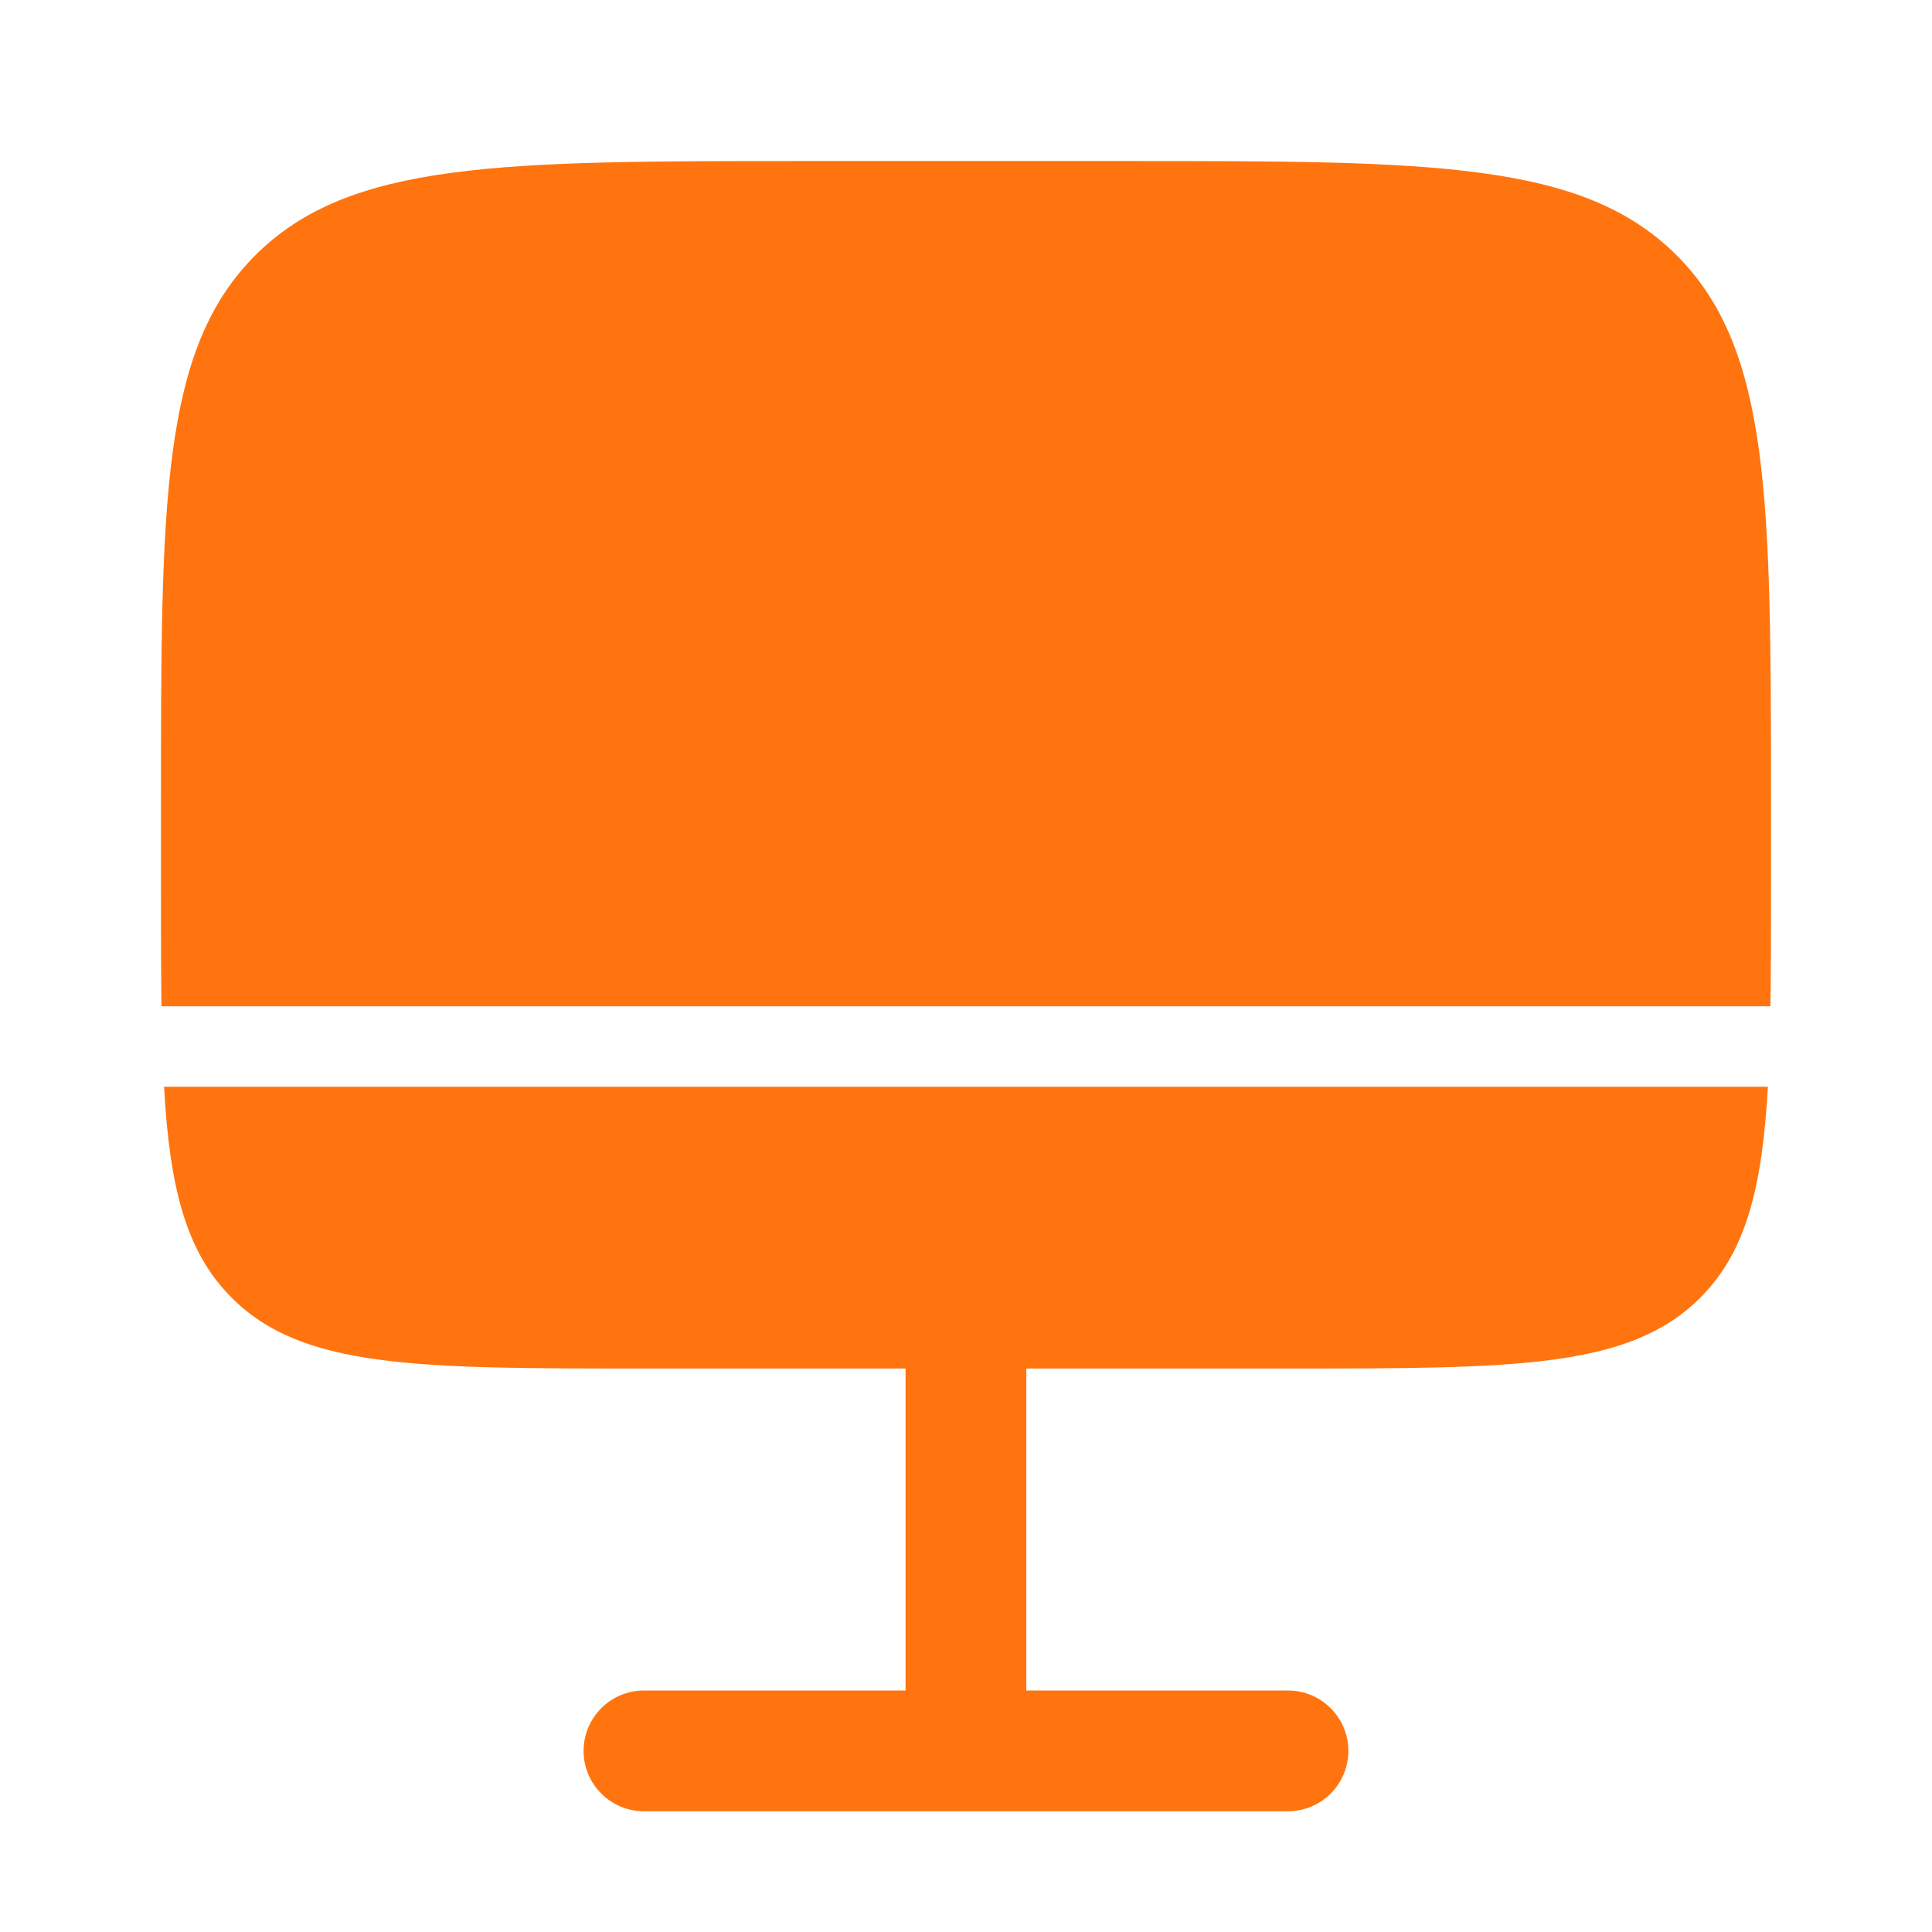
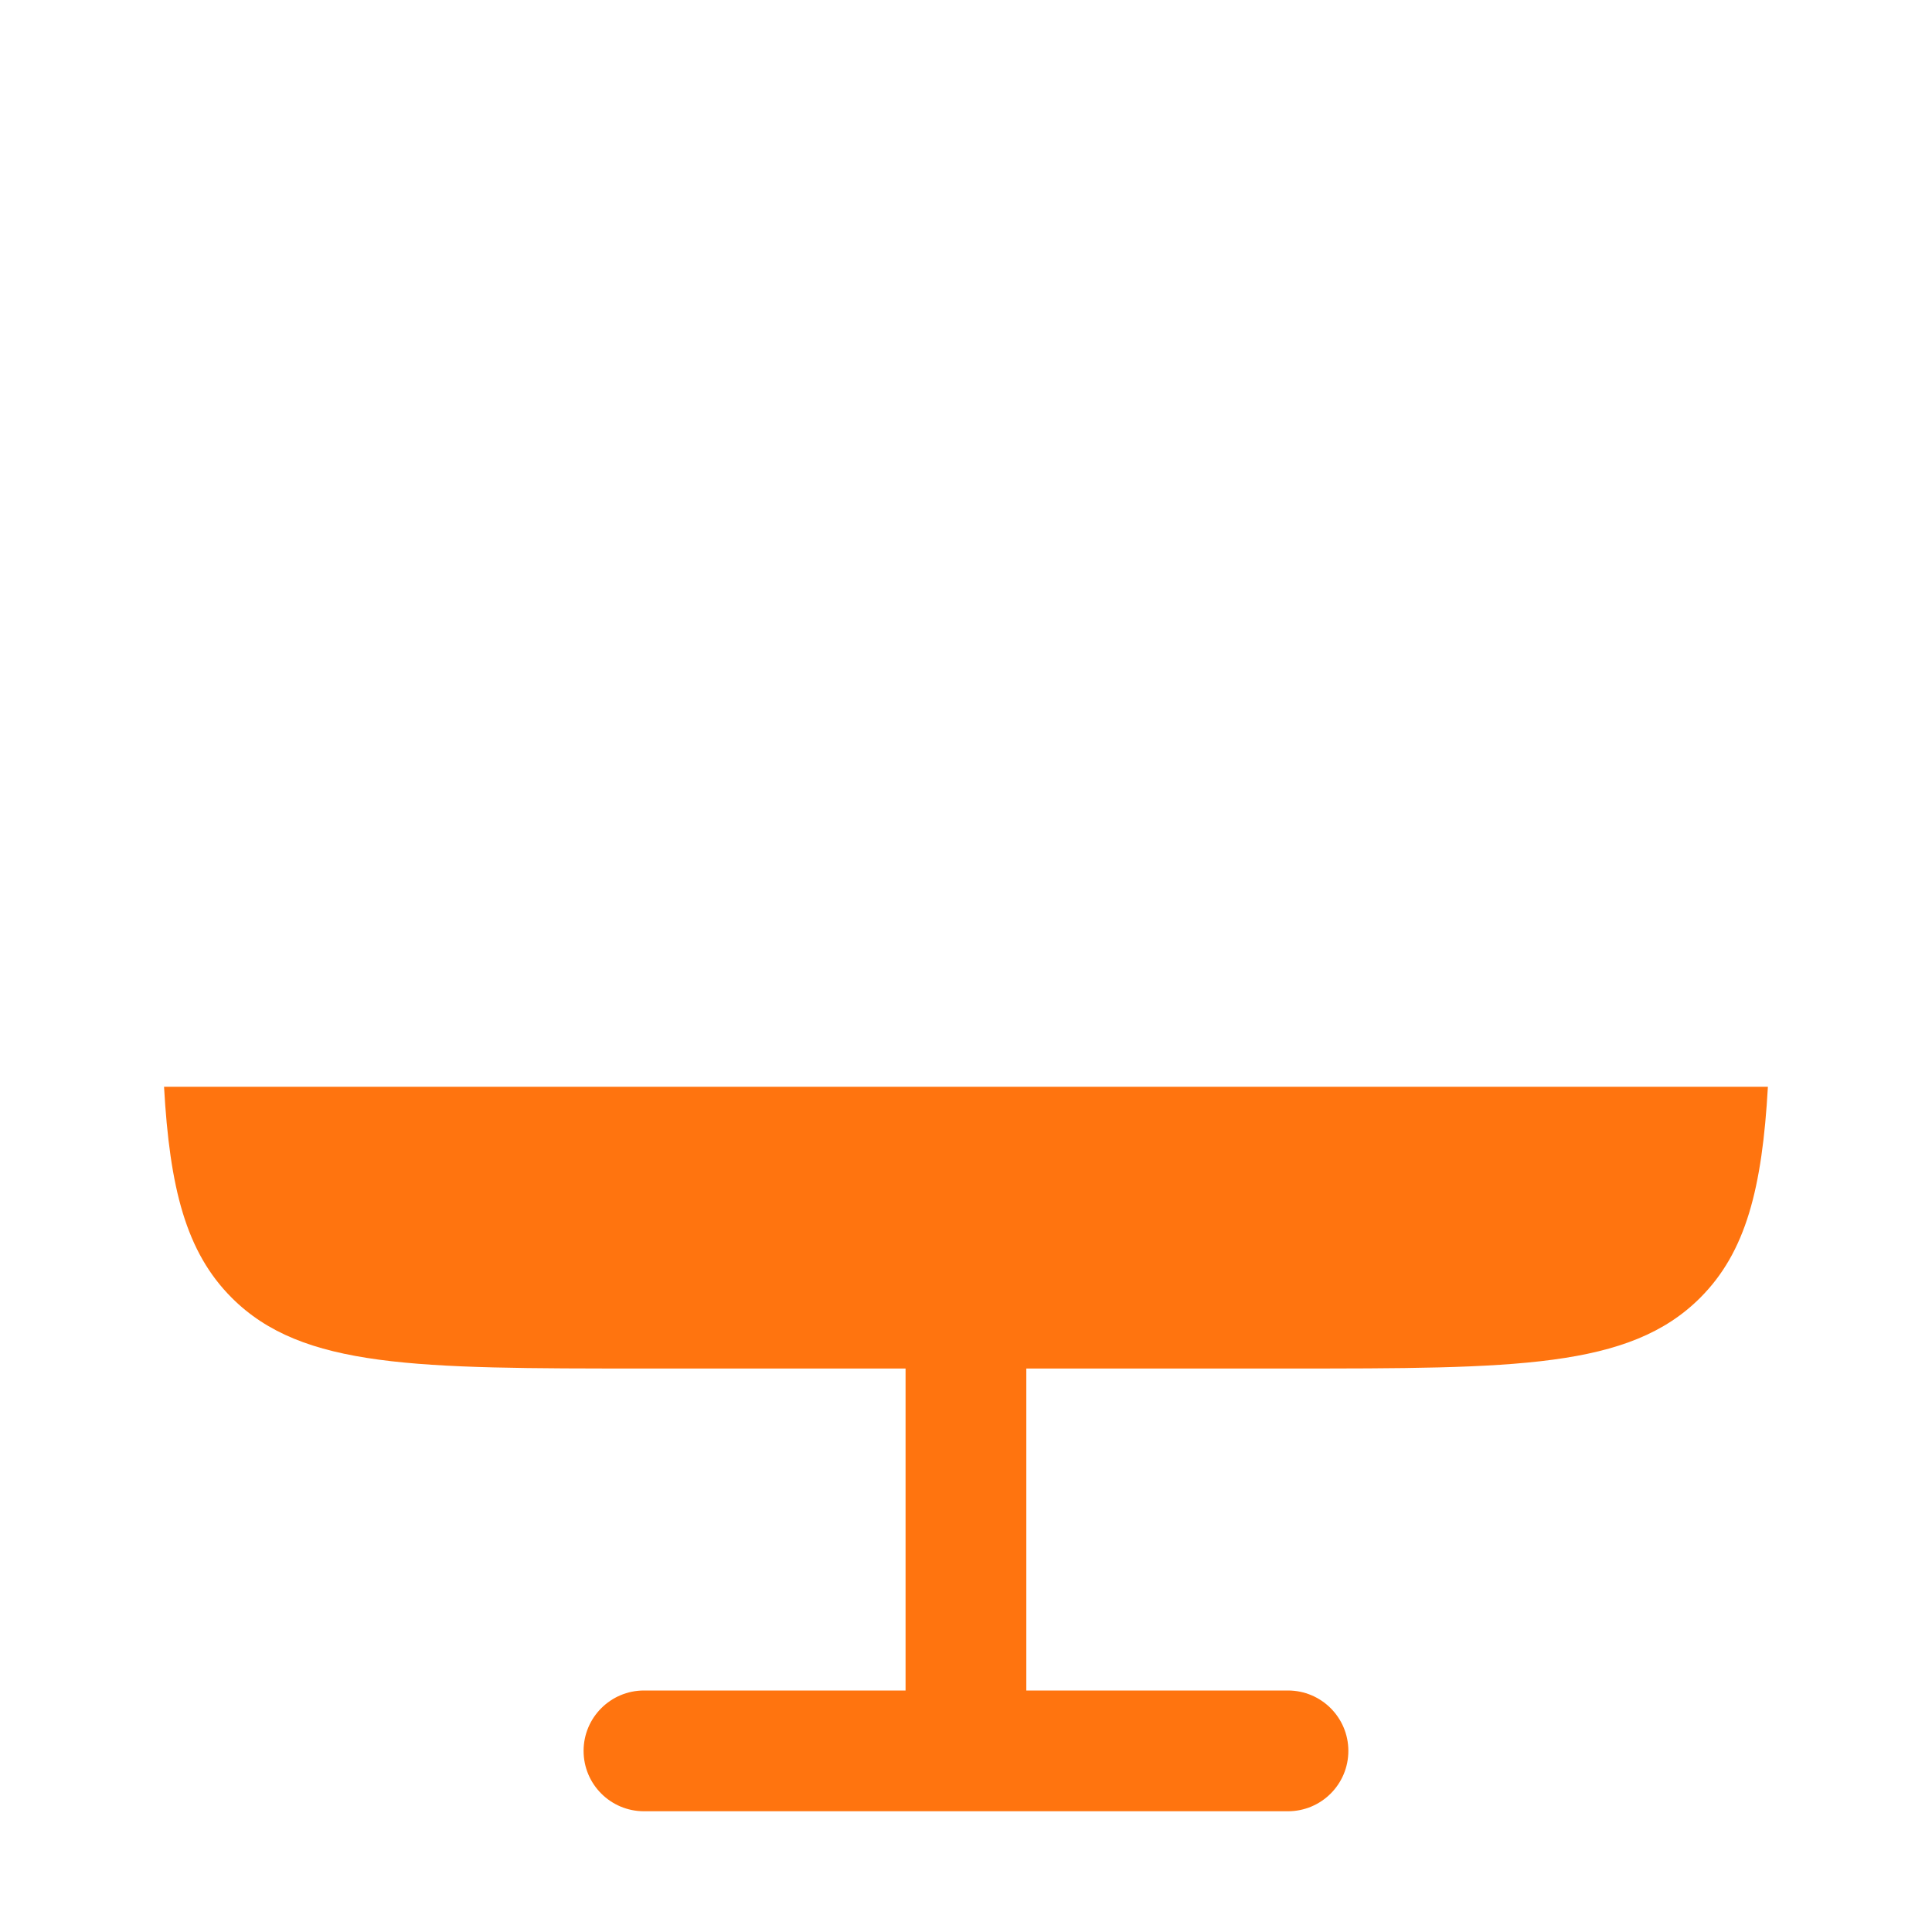
<svg xmlns="http://www.w3.org/2000/svg" width="32" height="32" viewBox="0 0 32 32" fill="none">
  <path d="M10.666 22.667C6.895 22.667 5.009 22.667 3.838 21.495C3.079 20.736 2.811 19.677 2.717 18H29.282C29.187 19.677 28.92 20.736 28.161 21.495C26.989 22.667 25.104 22.667 21.333 22.667H16.999V28H21.333C21.885 28 22.333 28.448 22.333 29C22.333 29.553 21.885 30 21.333 30H10.666C10.114 30 9.666 29.553 9.666 29C9.666 28.448 10.114 28 10.666 28H14.999V22.667H10.666Z" fill="#FF740F" />
-   <path d="M13.333 2.667H18.666C23.694 2.667 26.209 2.667 27.771 4.229C29.333 5.791 29.333 8.305 29.333 13.334V14.667C29.333 15.402 29.333 16.066 29.324 16.667H2.675C2.666 16.066 2.666 15.402 2.666 14.667V13.334C2.666 8.305 2.666 5.791 4.228 4.229C5.79 2.667 8.304 2.667 13.333 2.667Z" fill="#FF740F" />
</svg>